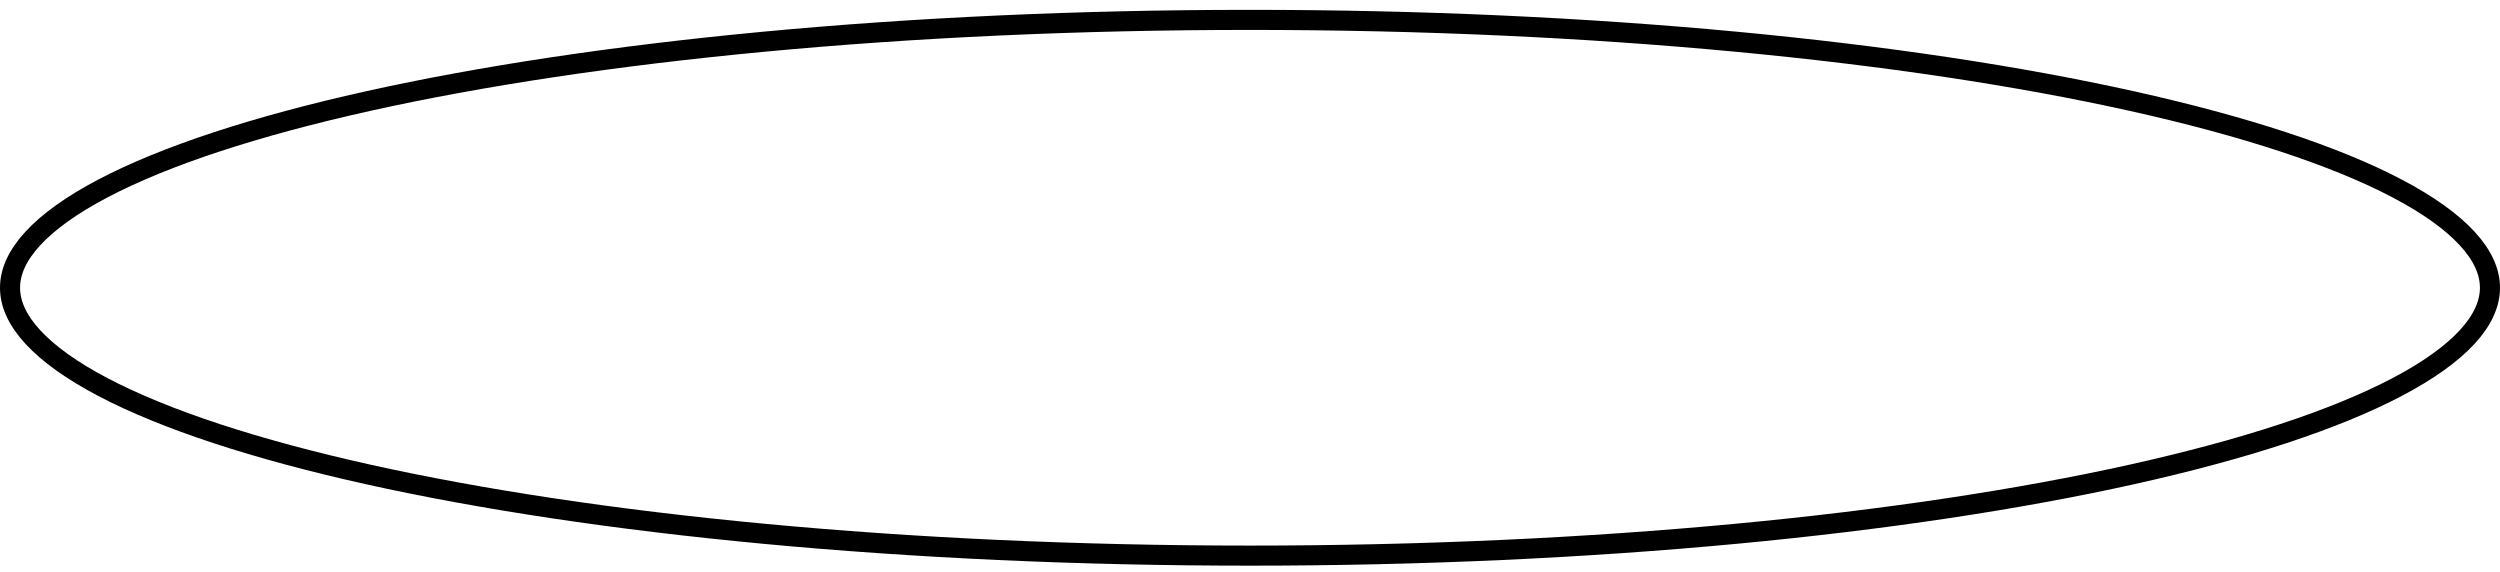
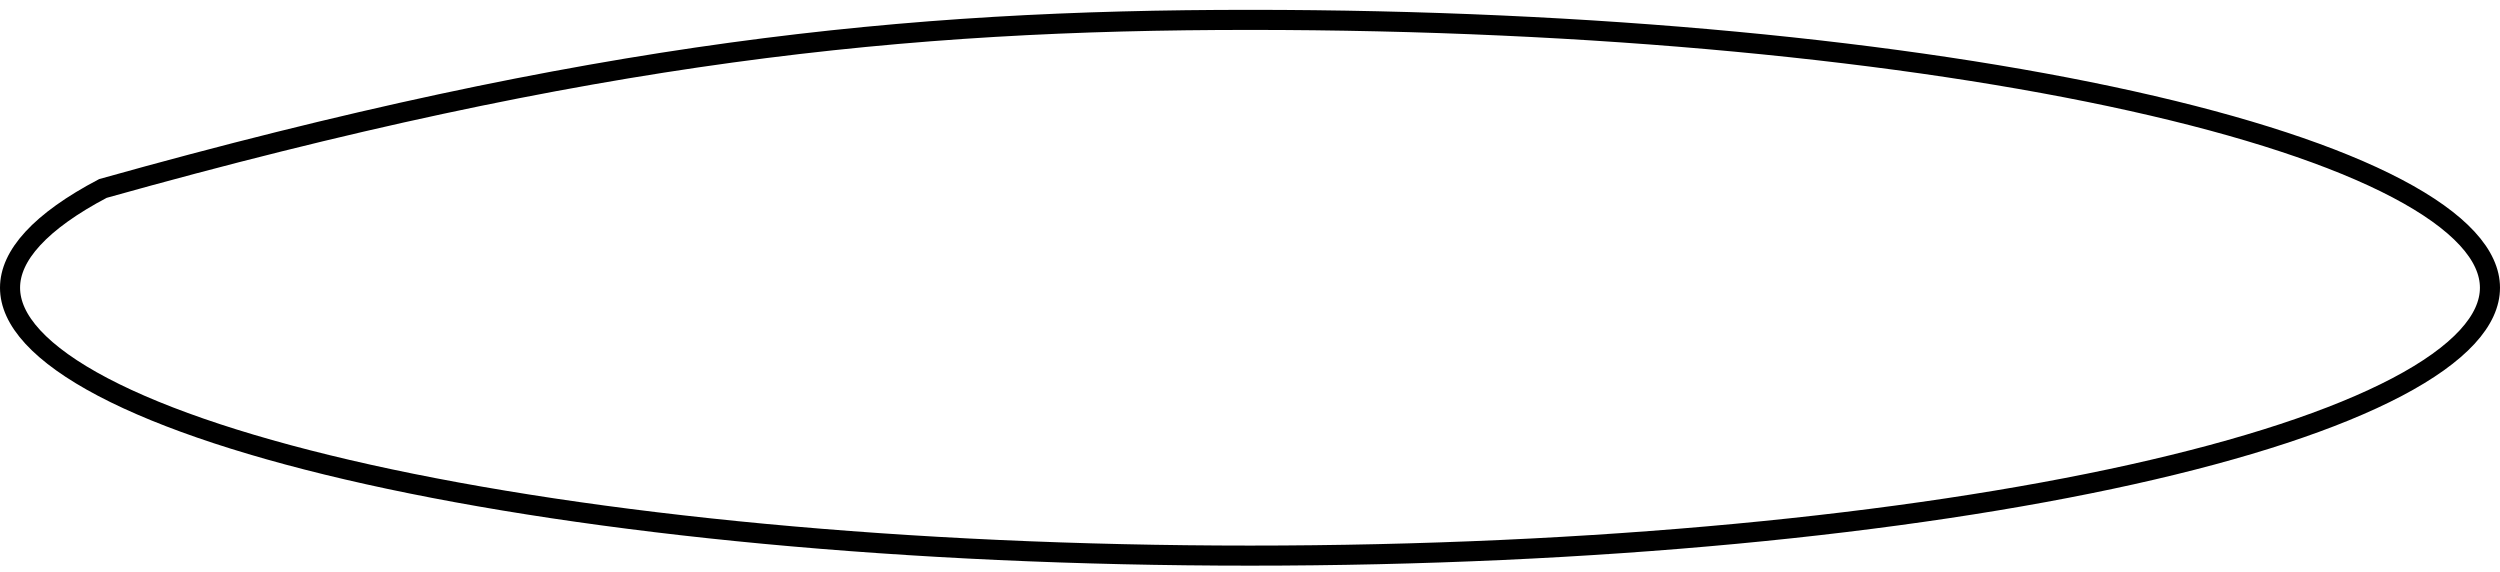
<svg xmlns="http://www.w3.org/2000/svg" width="249" height="57" viewBox="0 0 249 57" fill="none">
-   <path d="M248 28.66C248 30.245 247.282 31.881 245.735 33.562C244.183 35.248 241.845 36.923 238.751 38.55C232.564 41.802 223.546 44.761 212.318 47.257C189.878 52.246 158.829 55.34 124.5 55.34C90.171 55.34 59.122 52.246 36.682 47.257C25.454 44.761 16.436 41.802 10.249 38.55C7.155 36.923 4.817 35.248 3.265 33.562C1.718 31.881 1 30.245 1 28.66C1 27.075 1.718 25.44 3.265 23.759C4.817 22.073 7.155 20.398 10.249 18.771C16.436 15.519 25.454 12.56 36.682 10.064C59.122 5.075 90.171 1.98 124.5 1.98C158.829 1.98 189.878 5.075 212.318 10.064C223.546 12.56 232.564 15.519 238.751 18.771C241.845 20.398 244.183 22.073 245.735 23.759C247.282 25.44 248 27.075 248 28.66Z" stroke="black" stroke-width="2" />
+   <path d="M248 28.66C248 30.245 247.282 31.881 245.735 33.562C244.183 35.248 241.845 36.923 238.751 38.55C232.564 41.802 223.546 44.761 212.318 47.257C189.878 52.246 158.829 55.34 124.5 55.34C90.171 55.34 59.122 52.246 36.682 47.257C25.454 44.761 16.436 41.802 10.249 38.55C7.155 36.923 4.817 35.248 3.265 33.562C1.718 31.881 1 30.245 1 28.66C1 27.075 1.718 25.44 3.265 23.759C4.817 22.073 7.155 20.398 10.249 18.771C59.122 5.075 90.171 1.98 124.5 1.98C158.829 1.98 189.878 5.075 212.318 10.064C223.546 12.56 232.564 15.519 238.751 18.771C241.845 20.398 244.183 22.073 245.735 23.759C247.282 25.44 248 27.075 248 28.66Z" stroke="black" stroke-width="2" />
</svg>